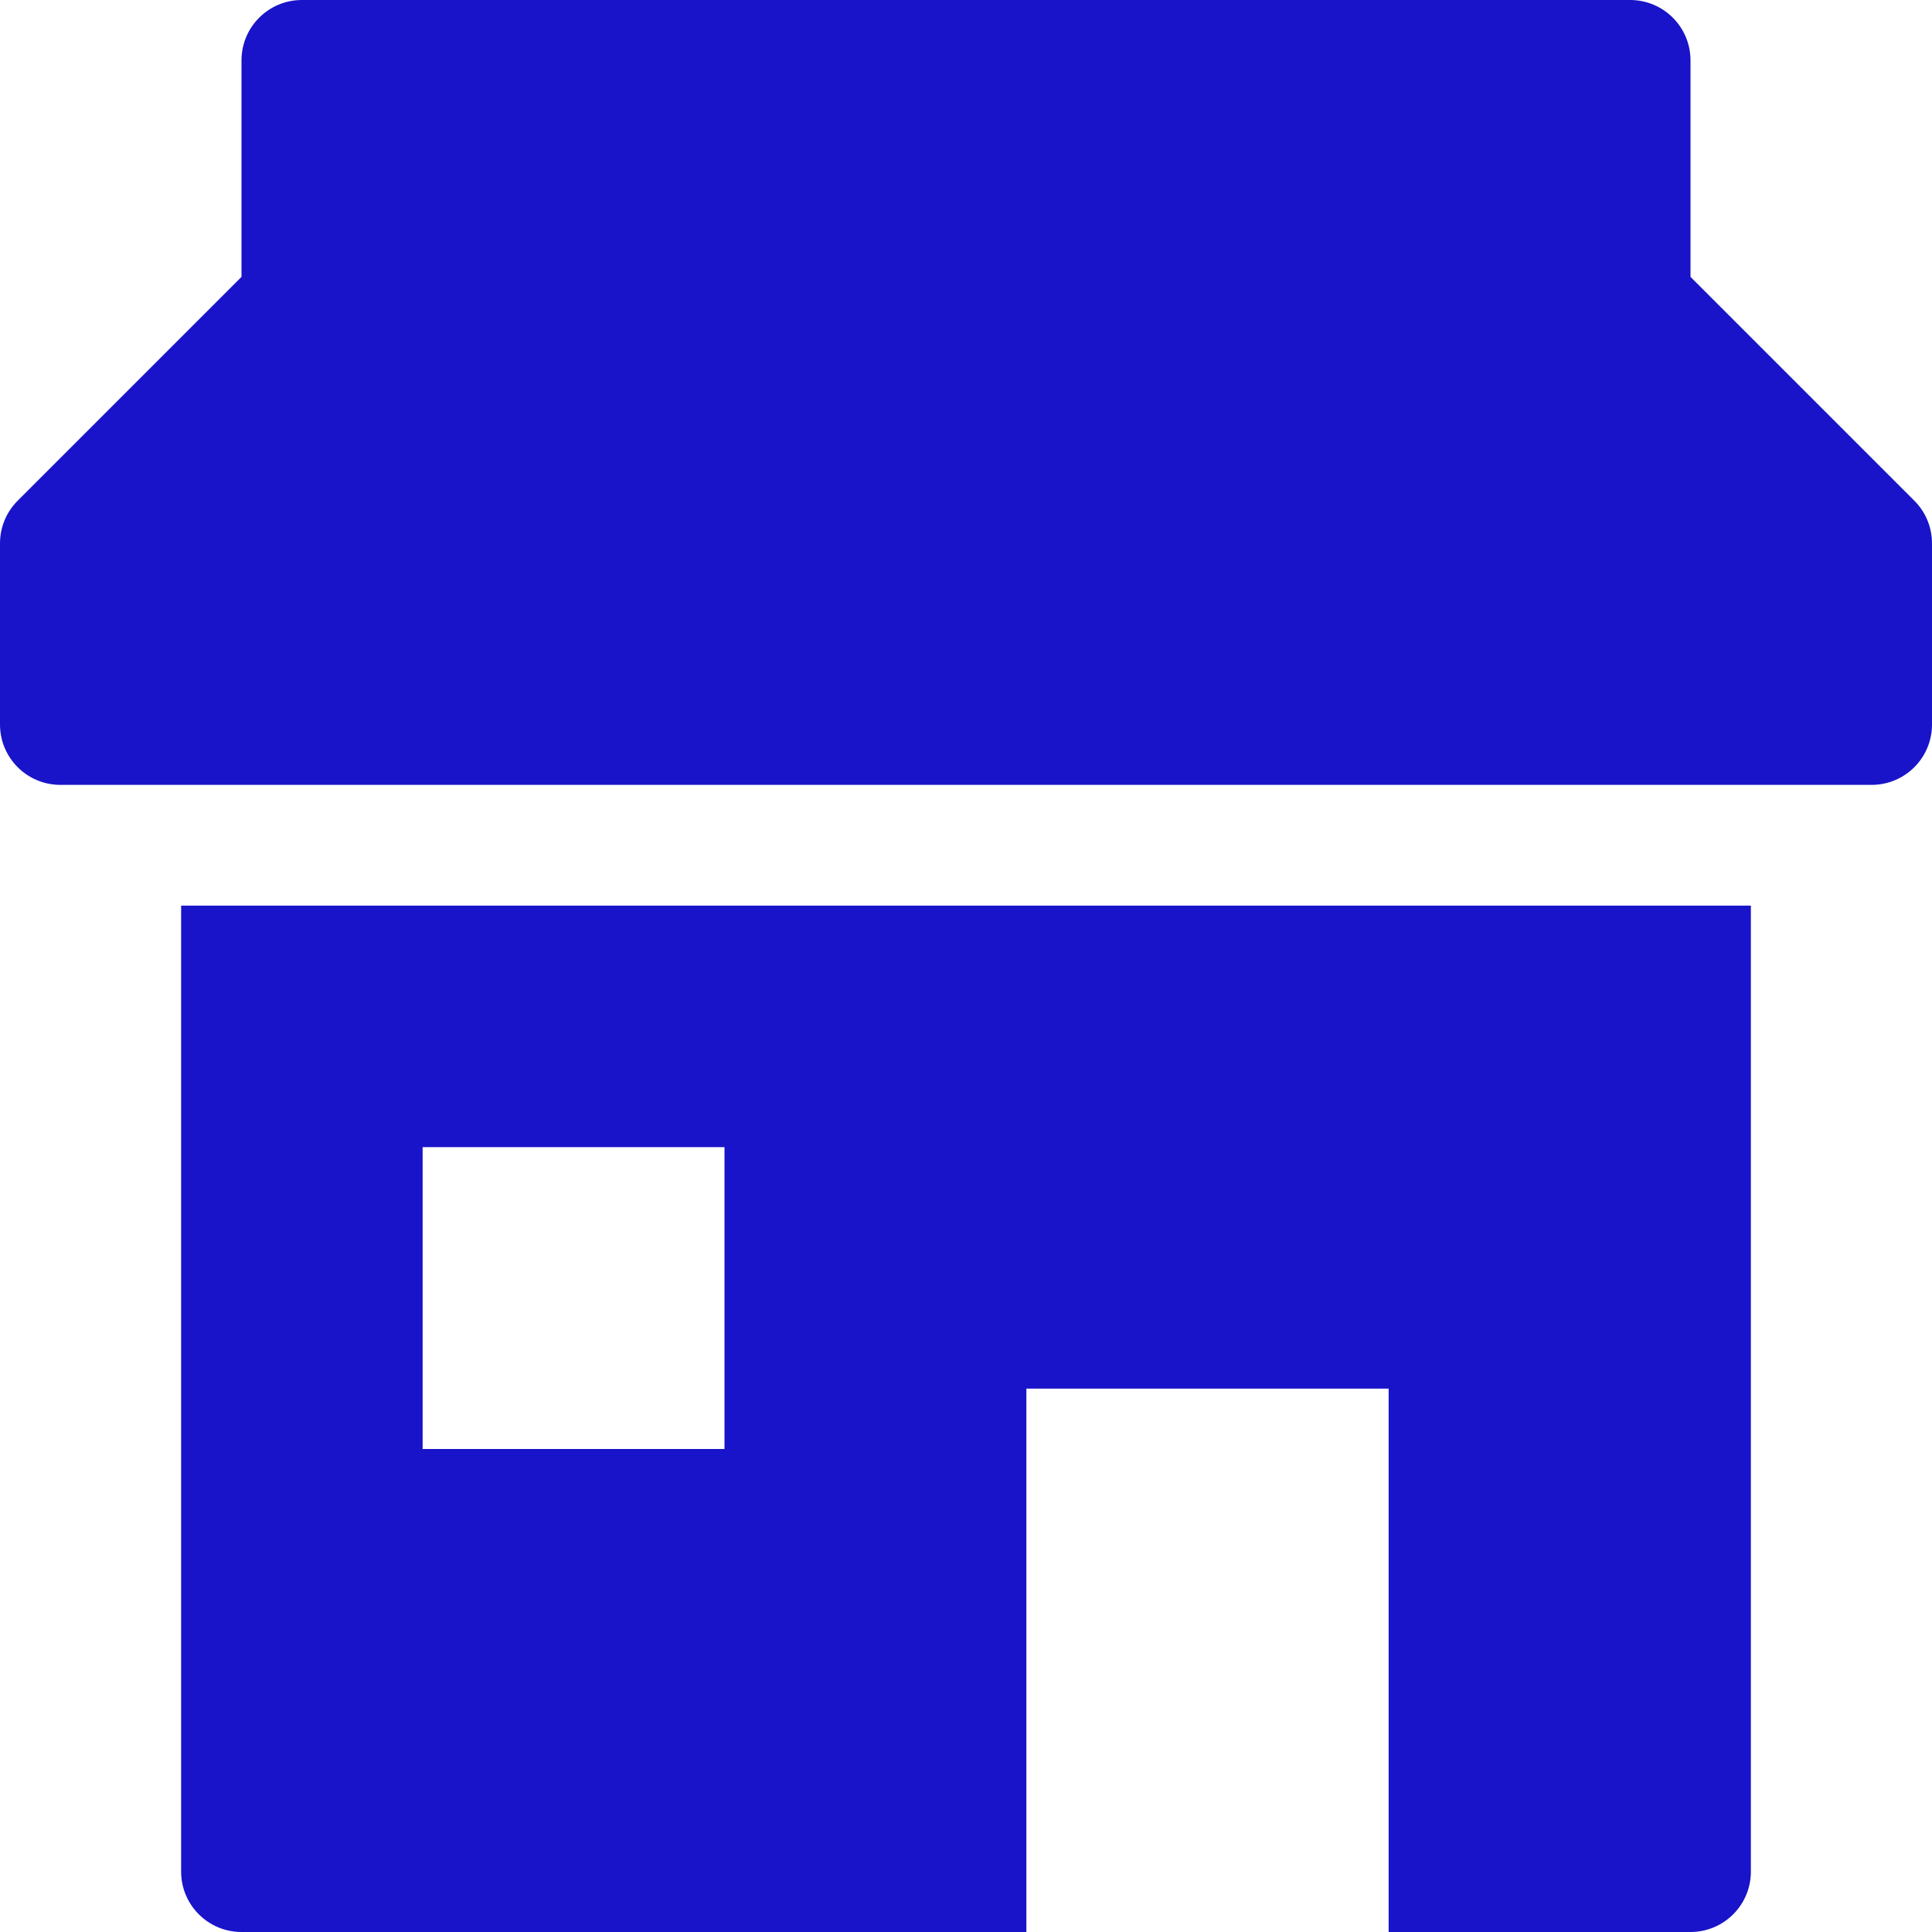
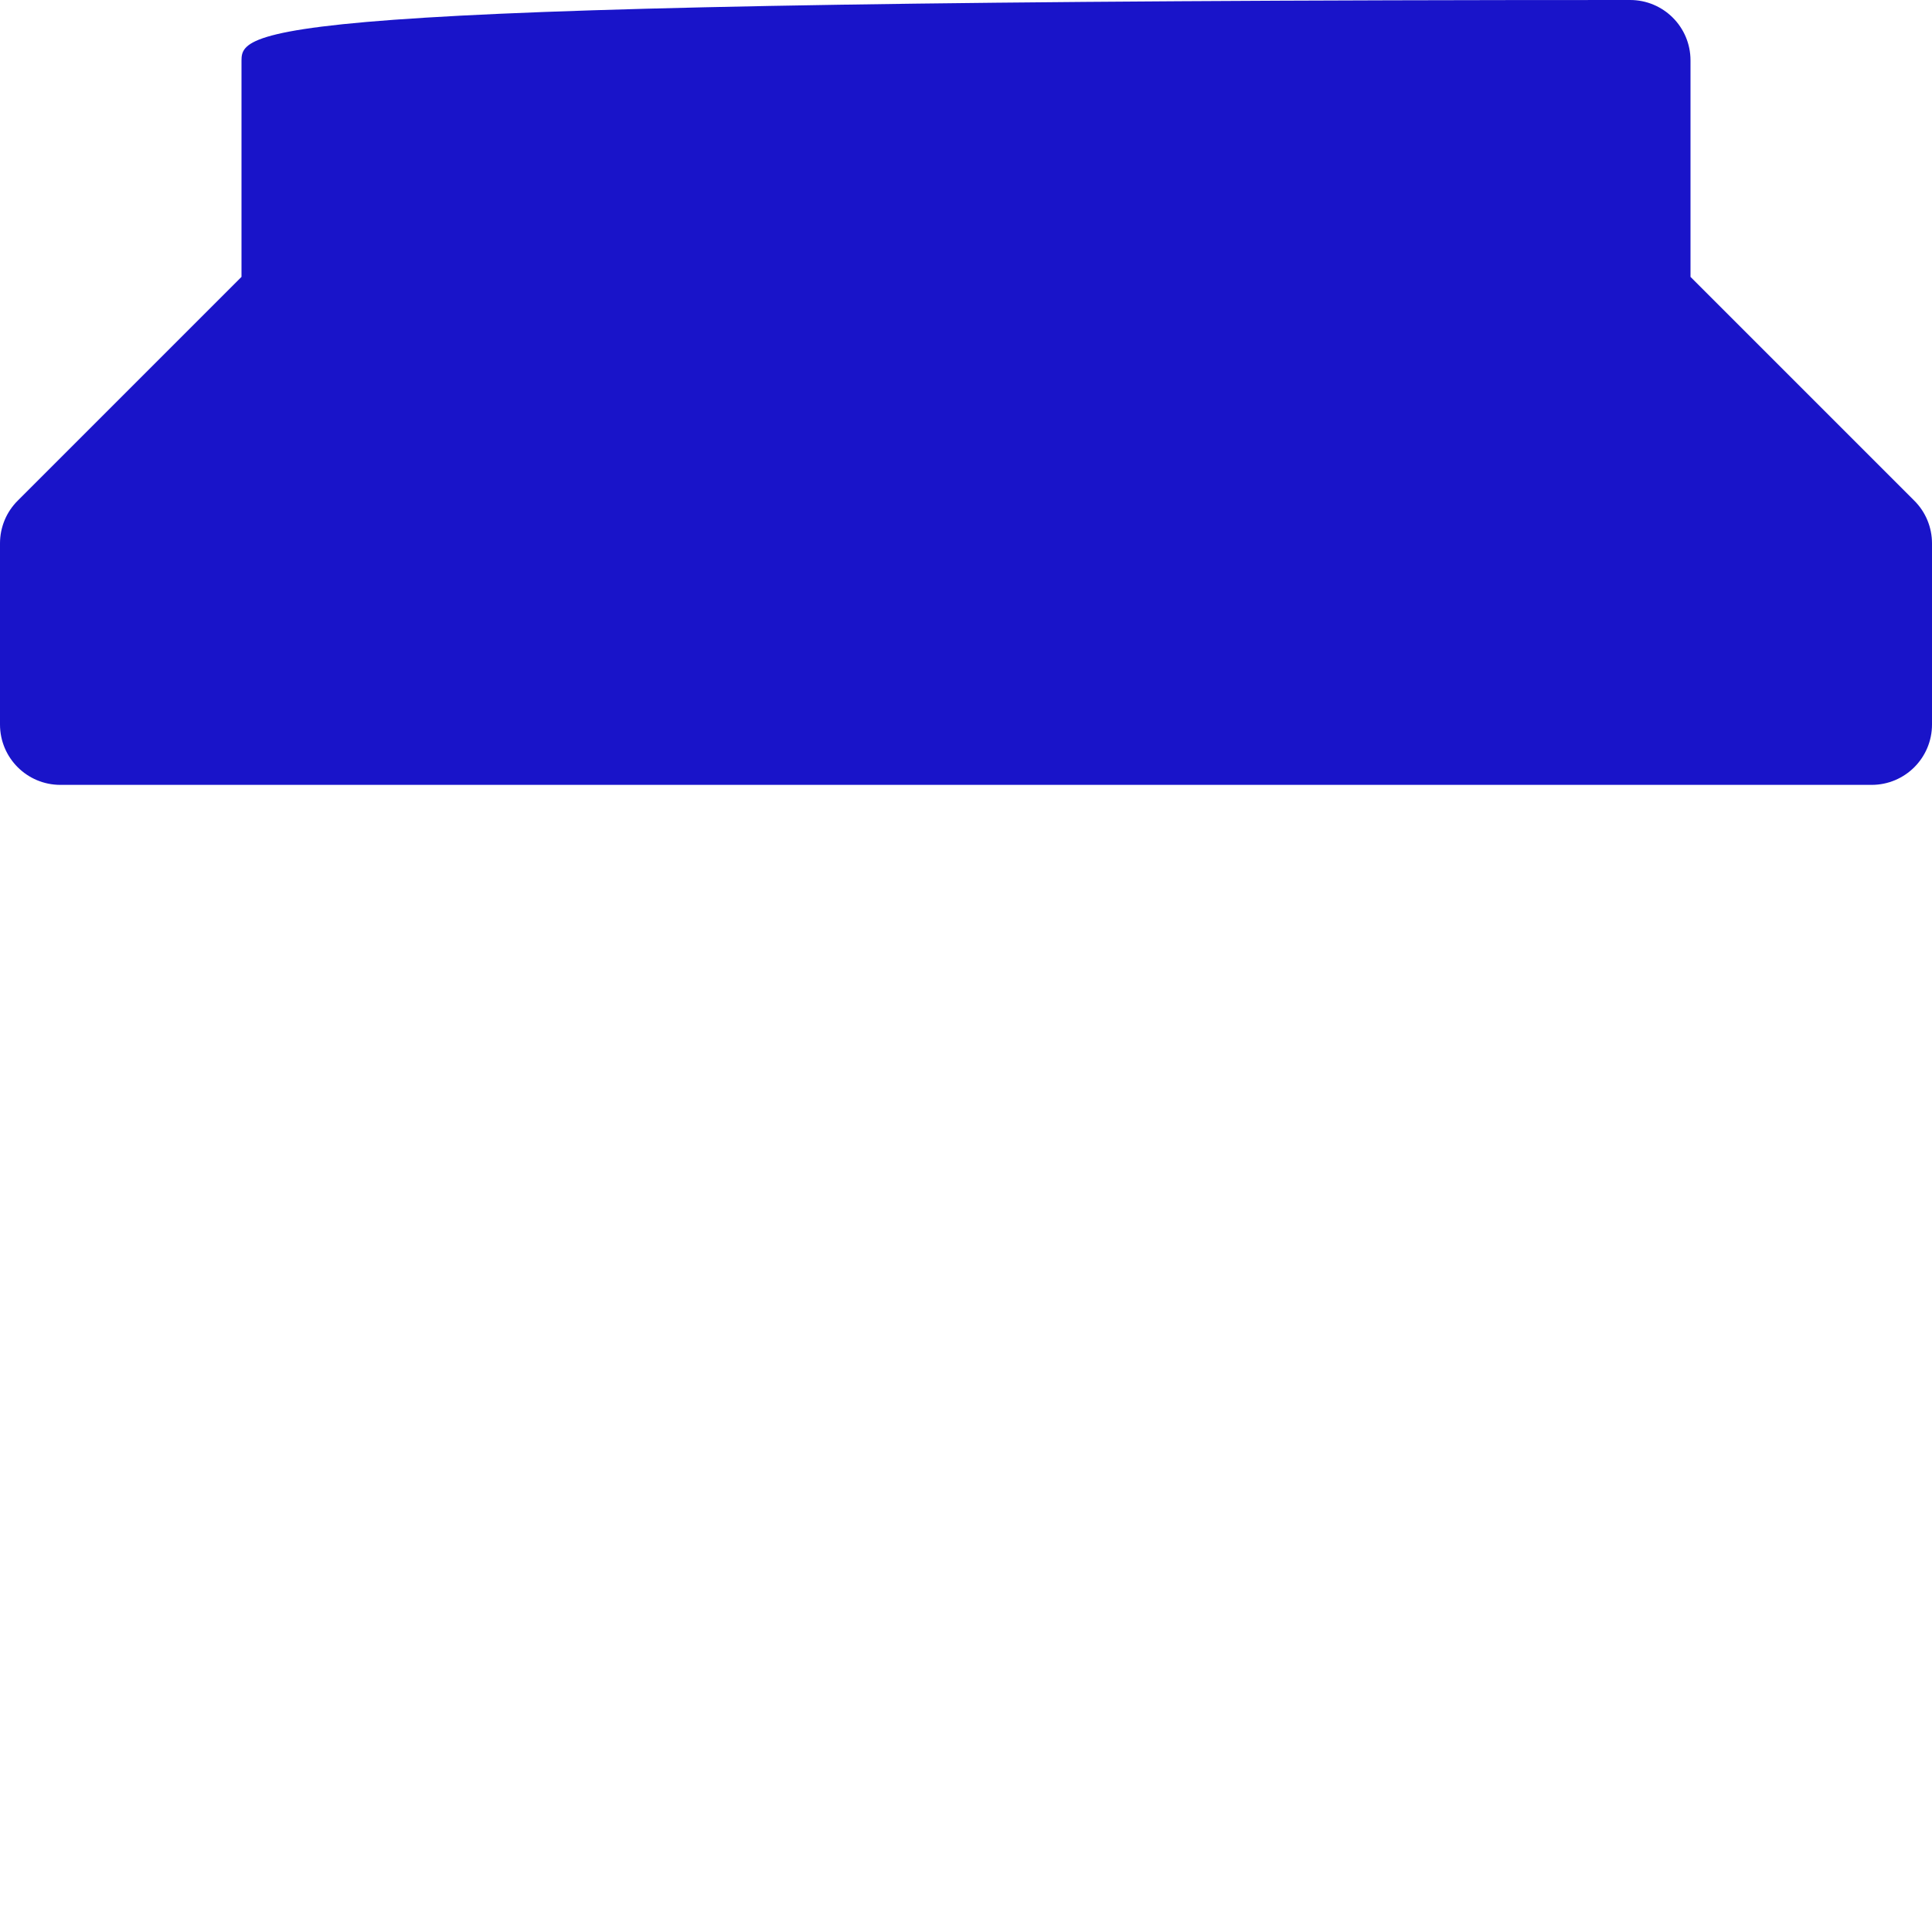
<svg xmlns="http://www.w3.org/2000/svg" width="32" height="32" viewBox="0 0 32 32" fill="none">
-   <path d="M31.707 8.293L28 4.586V1C28 0.447 27.552 0 27 0H5C4.448 0 4 0.447 4 1V4.586L0.293 8.293C0.105 8.48 0 8.734 0 9V12C0 12.553 0.448 13 1 13H31C31.552 13 32 12.553 32 12V9C32 8.734 31.895 8.48 31.707 8.293Z" fill="#1914C9" />
-   <path d="M29 15H3V31C3 31.552 3.448 32 4 32H17V23H23V32H28C28.552 32 29 31.552 29 31V15ZM12 24H7V19H12V24Z" fill="#1914C9" />
+   <path d="M31.707 8.293L28 4.586V1C28 0.447 27.552 0 27 0C4.448 0 4 0.447 4 1V4.586L0.293 8.293C0.105 8.48 0 8.734 0 9V12C0 12.553 0.448 13 1 13H31C31.552 13 32 12.553 32 12V9C32 8.734 31.895 8.48 31.707 8.293Z" fill="#1914C9" />
</svg>